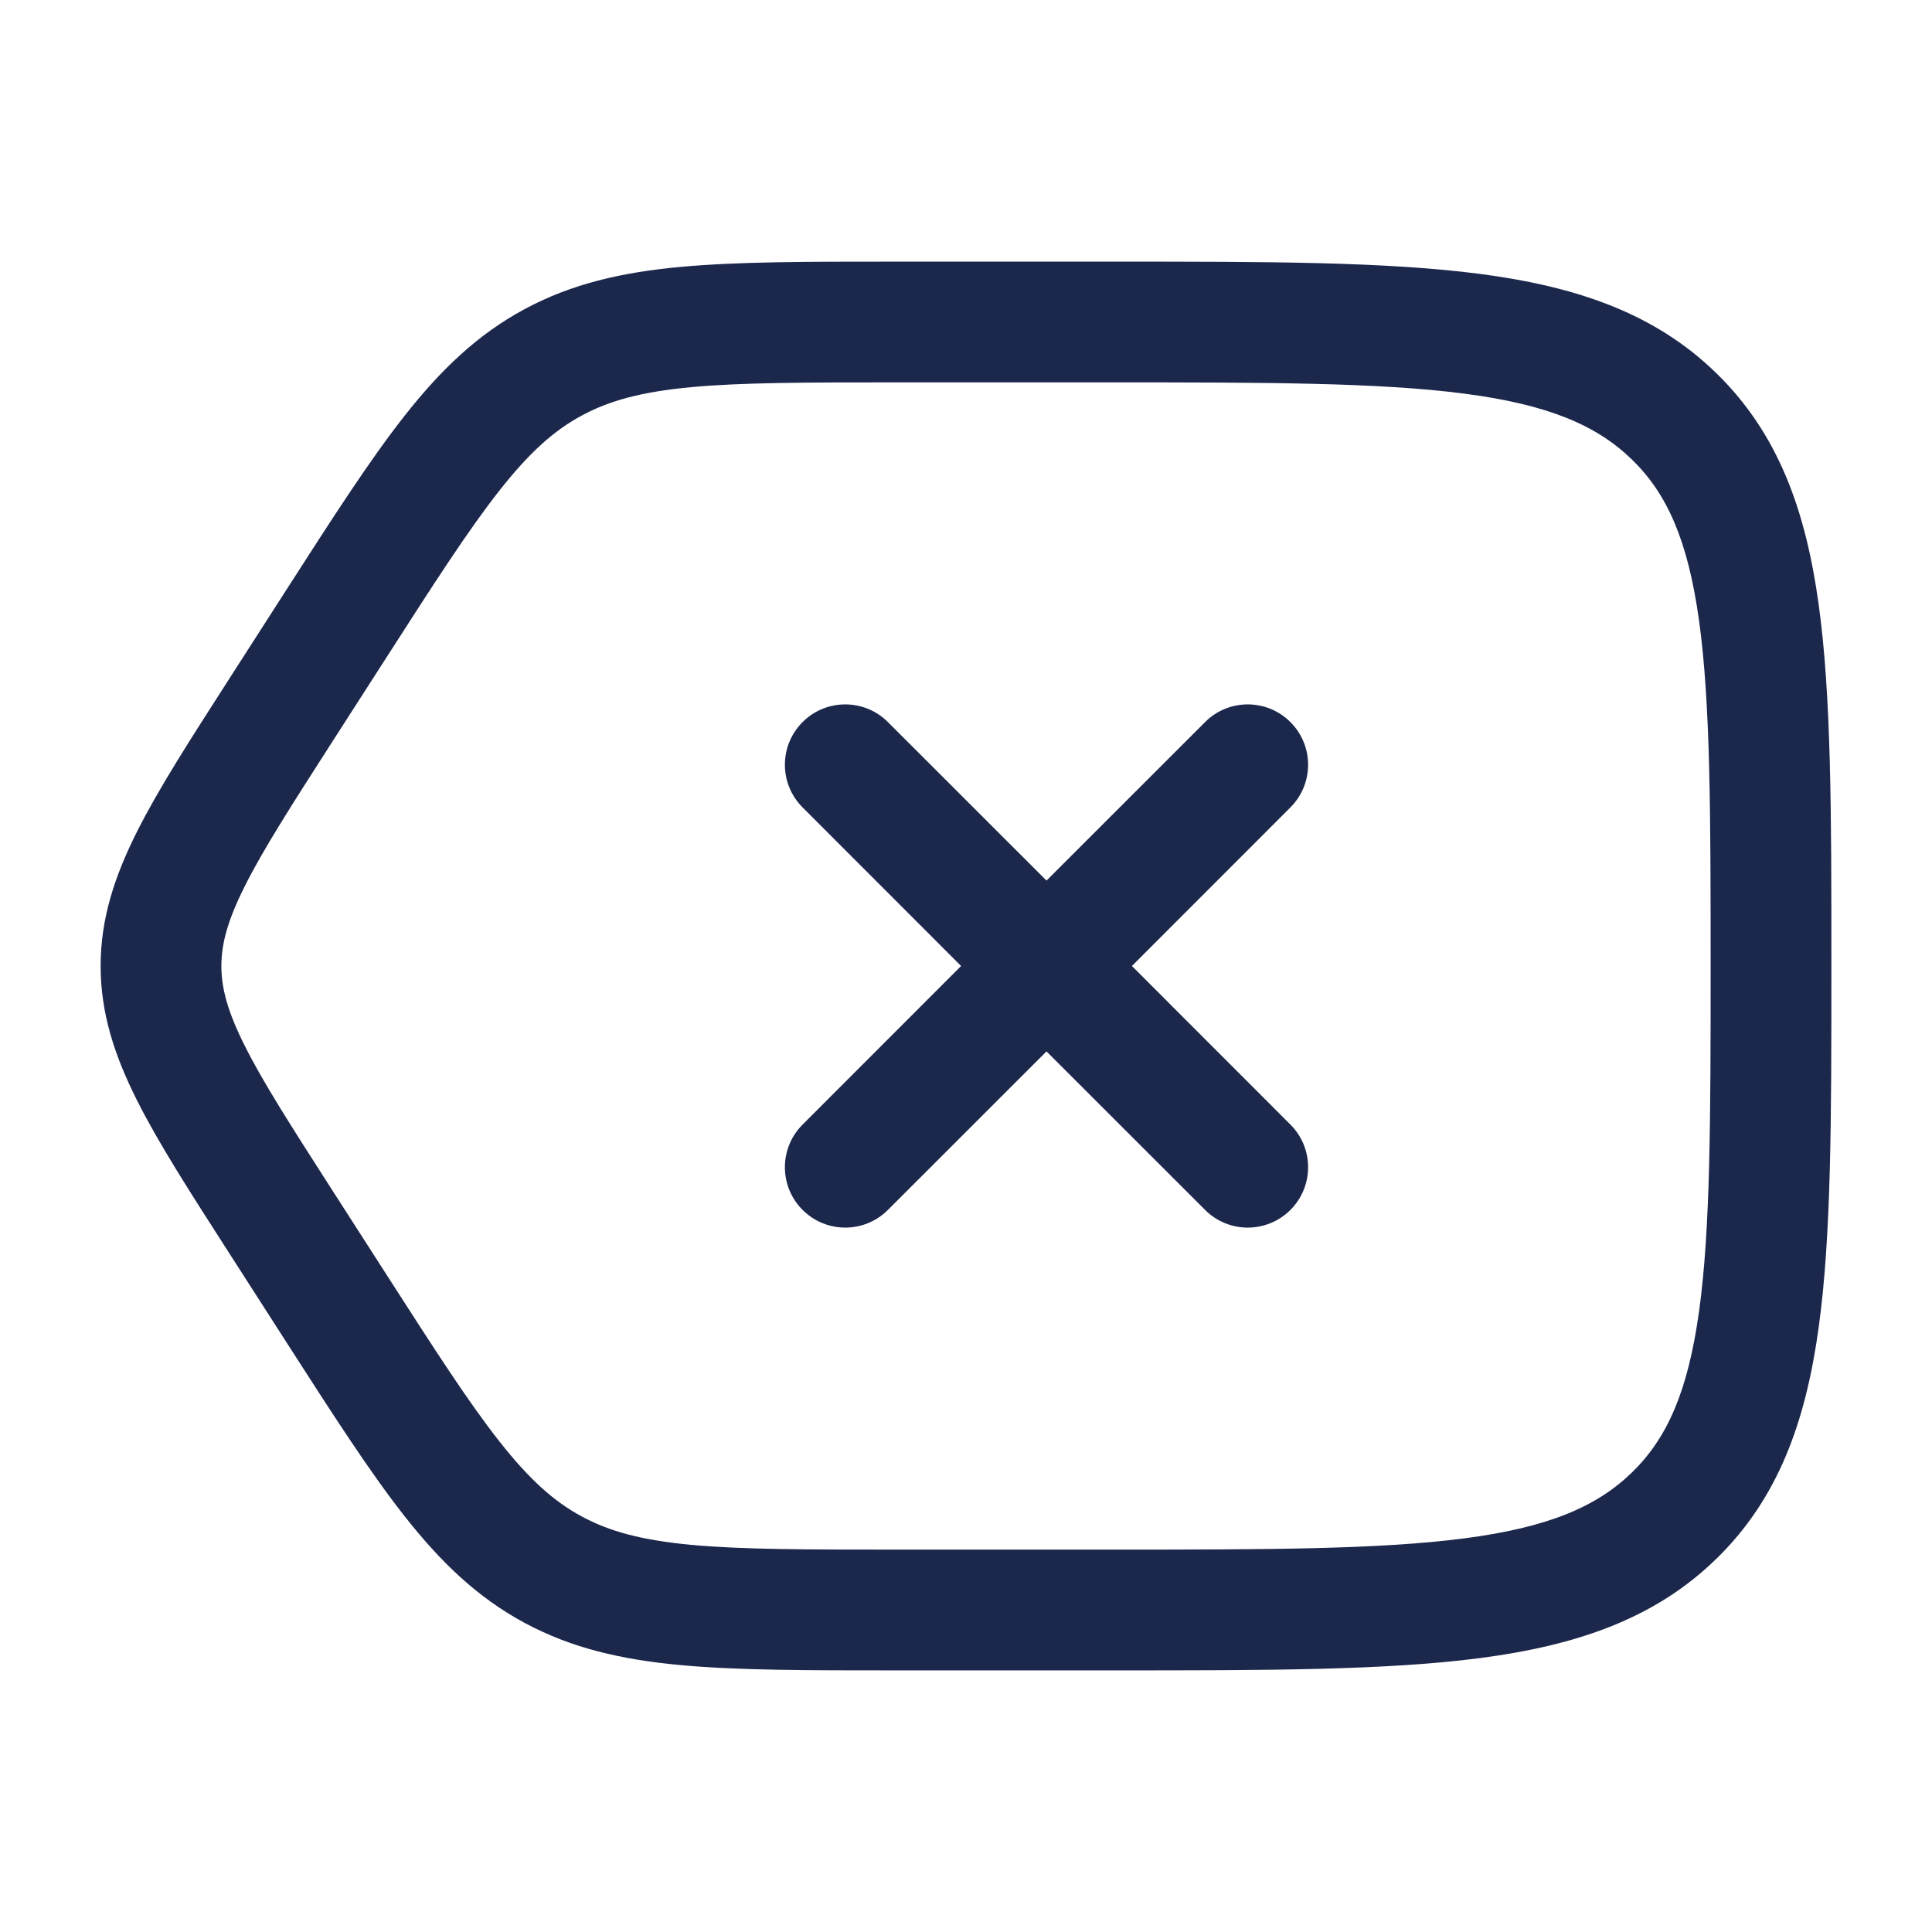
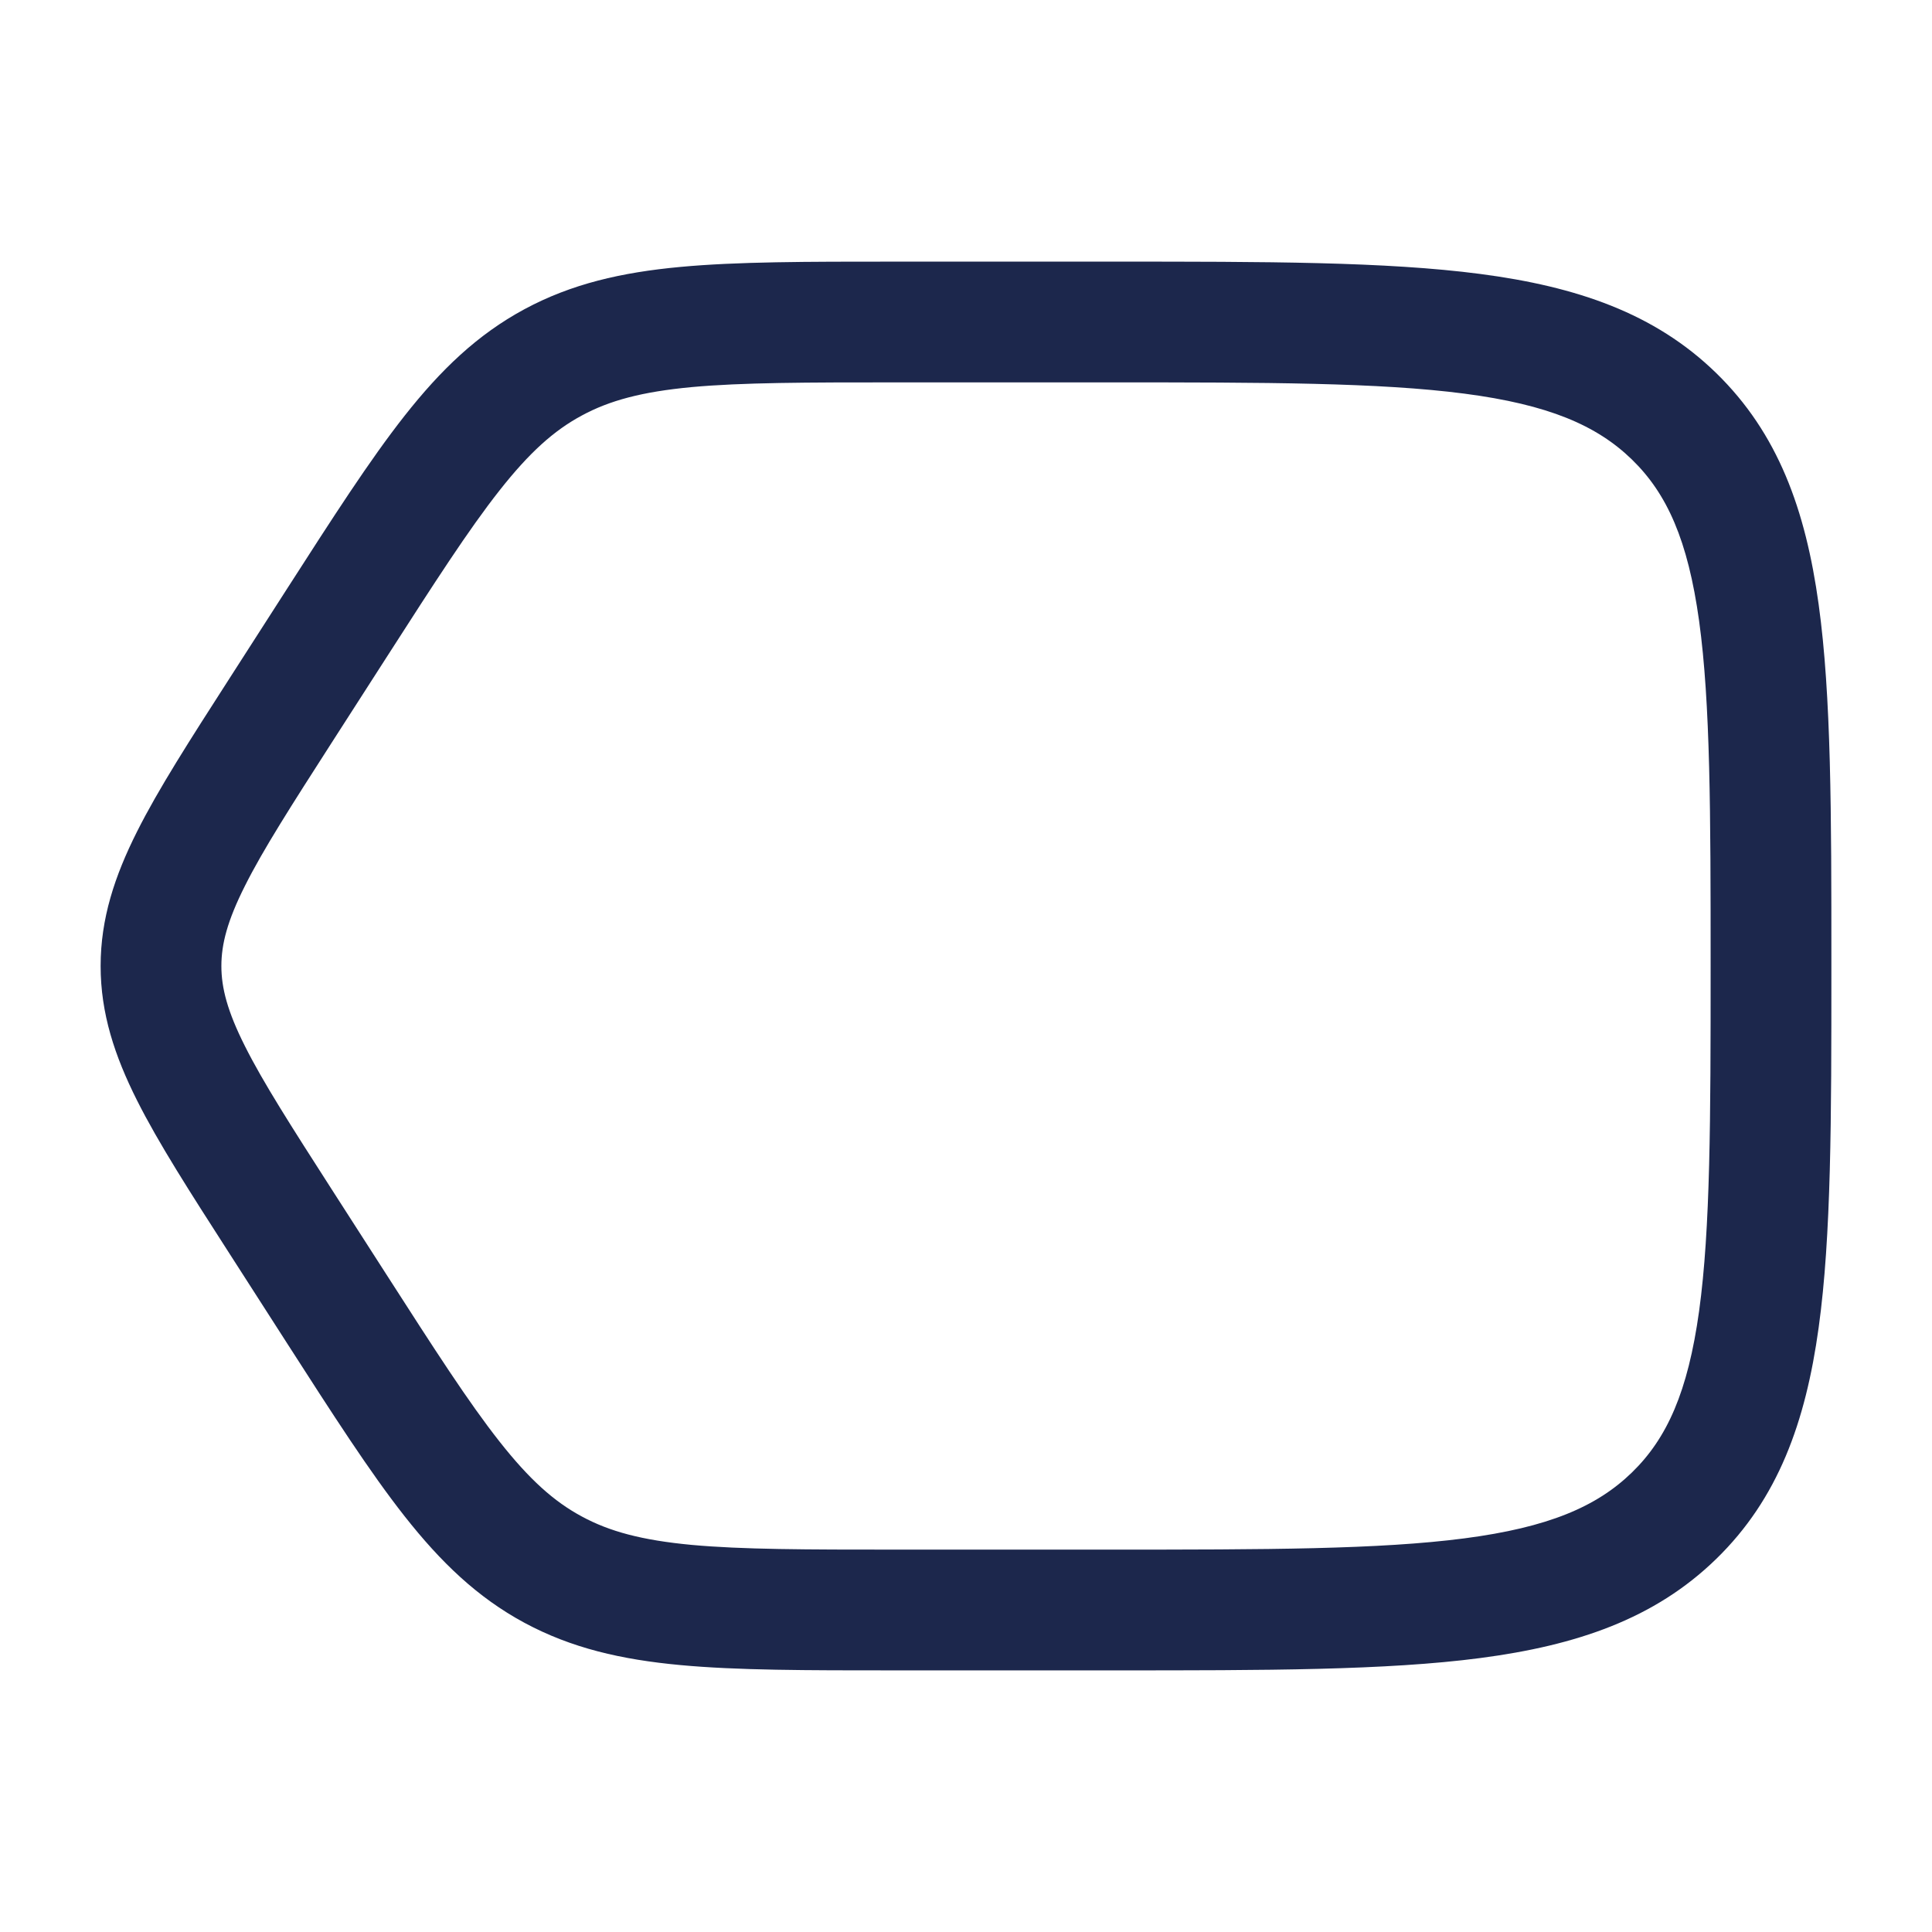
<svg xmlns="http://www.w3.org/2000/svg" width="800px" height="800px" viewBox="0 0 24 24" fill="none">
-   <path d="M11.03 8.97C10.737 8.677 10.262 8.677 9.97 8.97C9.677 9.263 9.677 9.737 9.97 10.03L11.939 12L9.97 13.97C9.677 14.263 9.677 14.737 9.97 15.03C10.263 15.323 10.737 15.323 11.03 15.03L13 13.061L14.97 15.03C15.262 15.323 15.737 15.323 16.03 15.03C16.323 14.737 16.323 14.262 16.03 13.97L14.061 12L16.03 10.03C16.323 9.737 16.323 9.263 16.03 8.97C15.737 8.677 15.262 8.677 14.97 8.97L13 10.939L11.03 8.97Z" fill="#1C274C" />
  <path fill-rule="evenodd" clip-rule="evenodd" d="M21.319 4.634C20.554 3.889 19.585 3.56 18.387 3.403C17.219 3.25 15.725 3.25 13.834 3.25H11.106C10.023 3.25 9.158 3.25 8.45 3.316C7.719 3.384 7.1 3.526 6.515 3.841C5.929 4.157 5.475 4.595 5.026 5.165C4.592 5.716 4.133 6.431 3.56 7.323L2.837 8.449C2.359 9.193 1.968 9.801 1.702 10.331C1.424 10.884 1.25 11.411 1.25 12C1.25 12.589 1.424 13.116 1.702 13.669C1.968 14.199 2.359 14.807 2.837 15.551L3.56 16.677C4.133 17.569 4.592 18.284 5.026 18.835C5.475 19.405 5.929 19.843 6.515 20.159C7.1 20.474 7.719 20.616 8.45 20.684C9.158 20.75 10.023 20.75 11.106 20.75H13.834C15.725 20.75 17.219 20.75 18.387 20.597C19.585 20.44 20.554 20.111 21.319 19.366C22.087 18.619 22.43 17.668 22.592 16.492C22.75 15.351 22.75 13.894 22.75 12.058V11.942C22.75 10.106 22.75 8.649 22.592 7.508C22.43 6.332 22.087 5.382 21.319 4.634ZM13.779 4.75C15.737 4.75 17.133 4.752 18.192 4.89C19.232 5.026 19.834 5.282 20.273 5.709C20.709 6.133 20.968 6.711 21.107 7.714C21.248 8.74 21.25 10.093 21.25 12C21.25 13.907 21.248 15.26 21.107 16.286C20.968 17.289 20.709 17.867 20.273 18.291C19.834 18.718 19.232 18.974 18.192 19.11C17.133 19.248 15.737 19.25 13.779 19.25H11.142C10.015 19.25 9.22 19.249 8.589 19.191C7.974 19.133 7.572 19.025 7.227 18.838C6.883 18.653 6.578 18.381 6.204 17.906C5.82 17.419 5.4 16.766 4.802 15.835L4.121 14.775C3.616 13.988 3.269 13.447 3.043 12.996C2.824 12.561 2.75 12.271 2.75 12C2.75 11.729 2.824 11.439 3.043 11.004C3.269 10.553 3.616 10.012 4.121 9.225L4.802 8.165C5.4 7.234 5.82 6.581 6.204 6.094C6.578 5.619 6.883 5.347 7.227 5.162C7.572 4.975 7.974 4.867 8.589 4.809C9.22 4.751 10.015 4.75 11.142 4.75L13.779 4.75Z" fill="#1C274C" />
</svg>